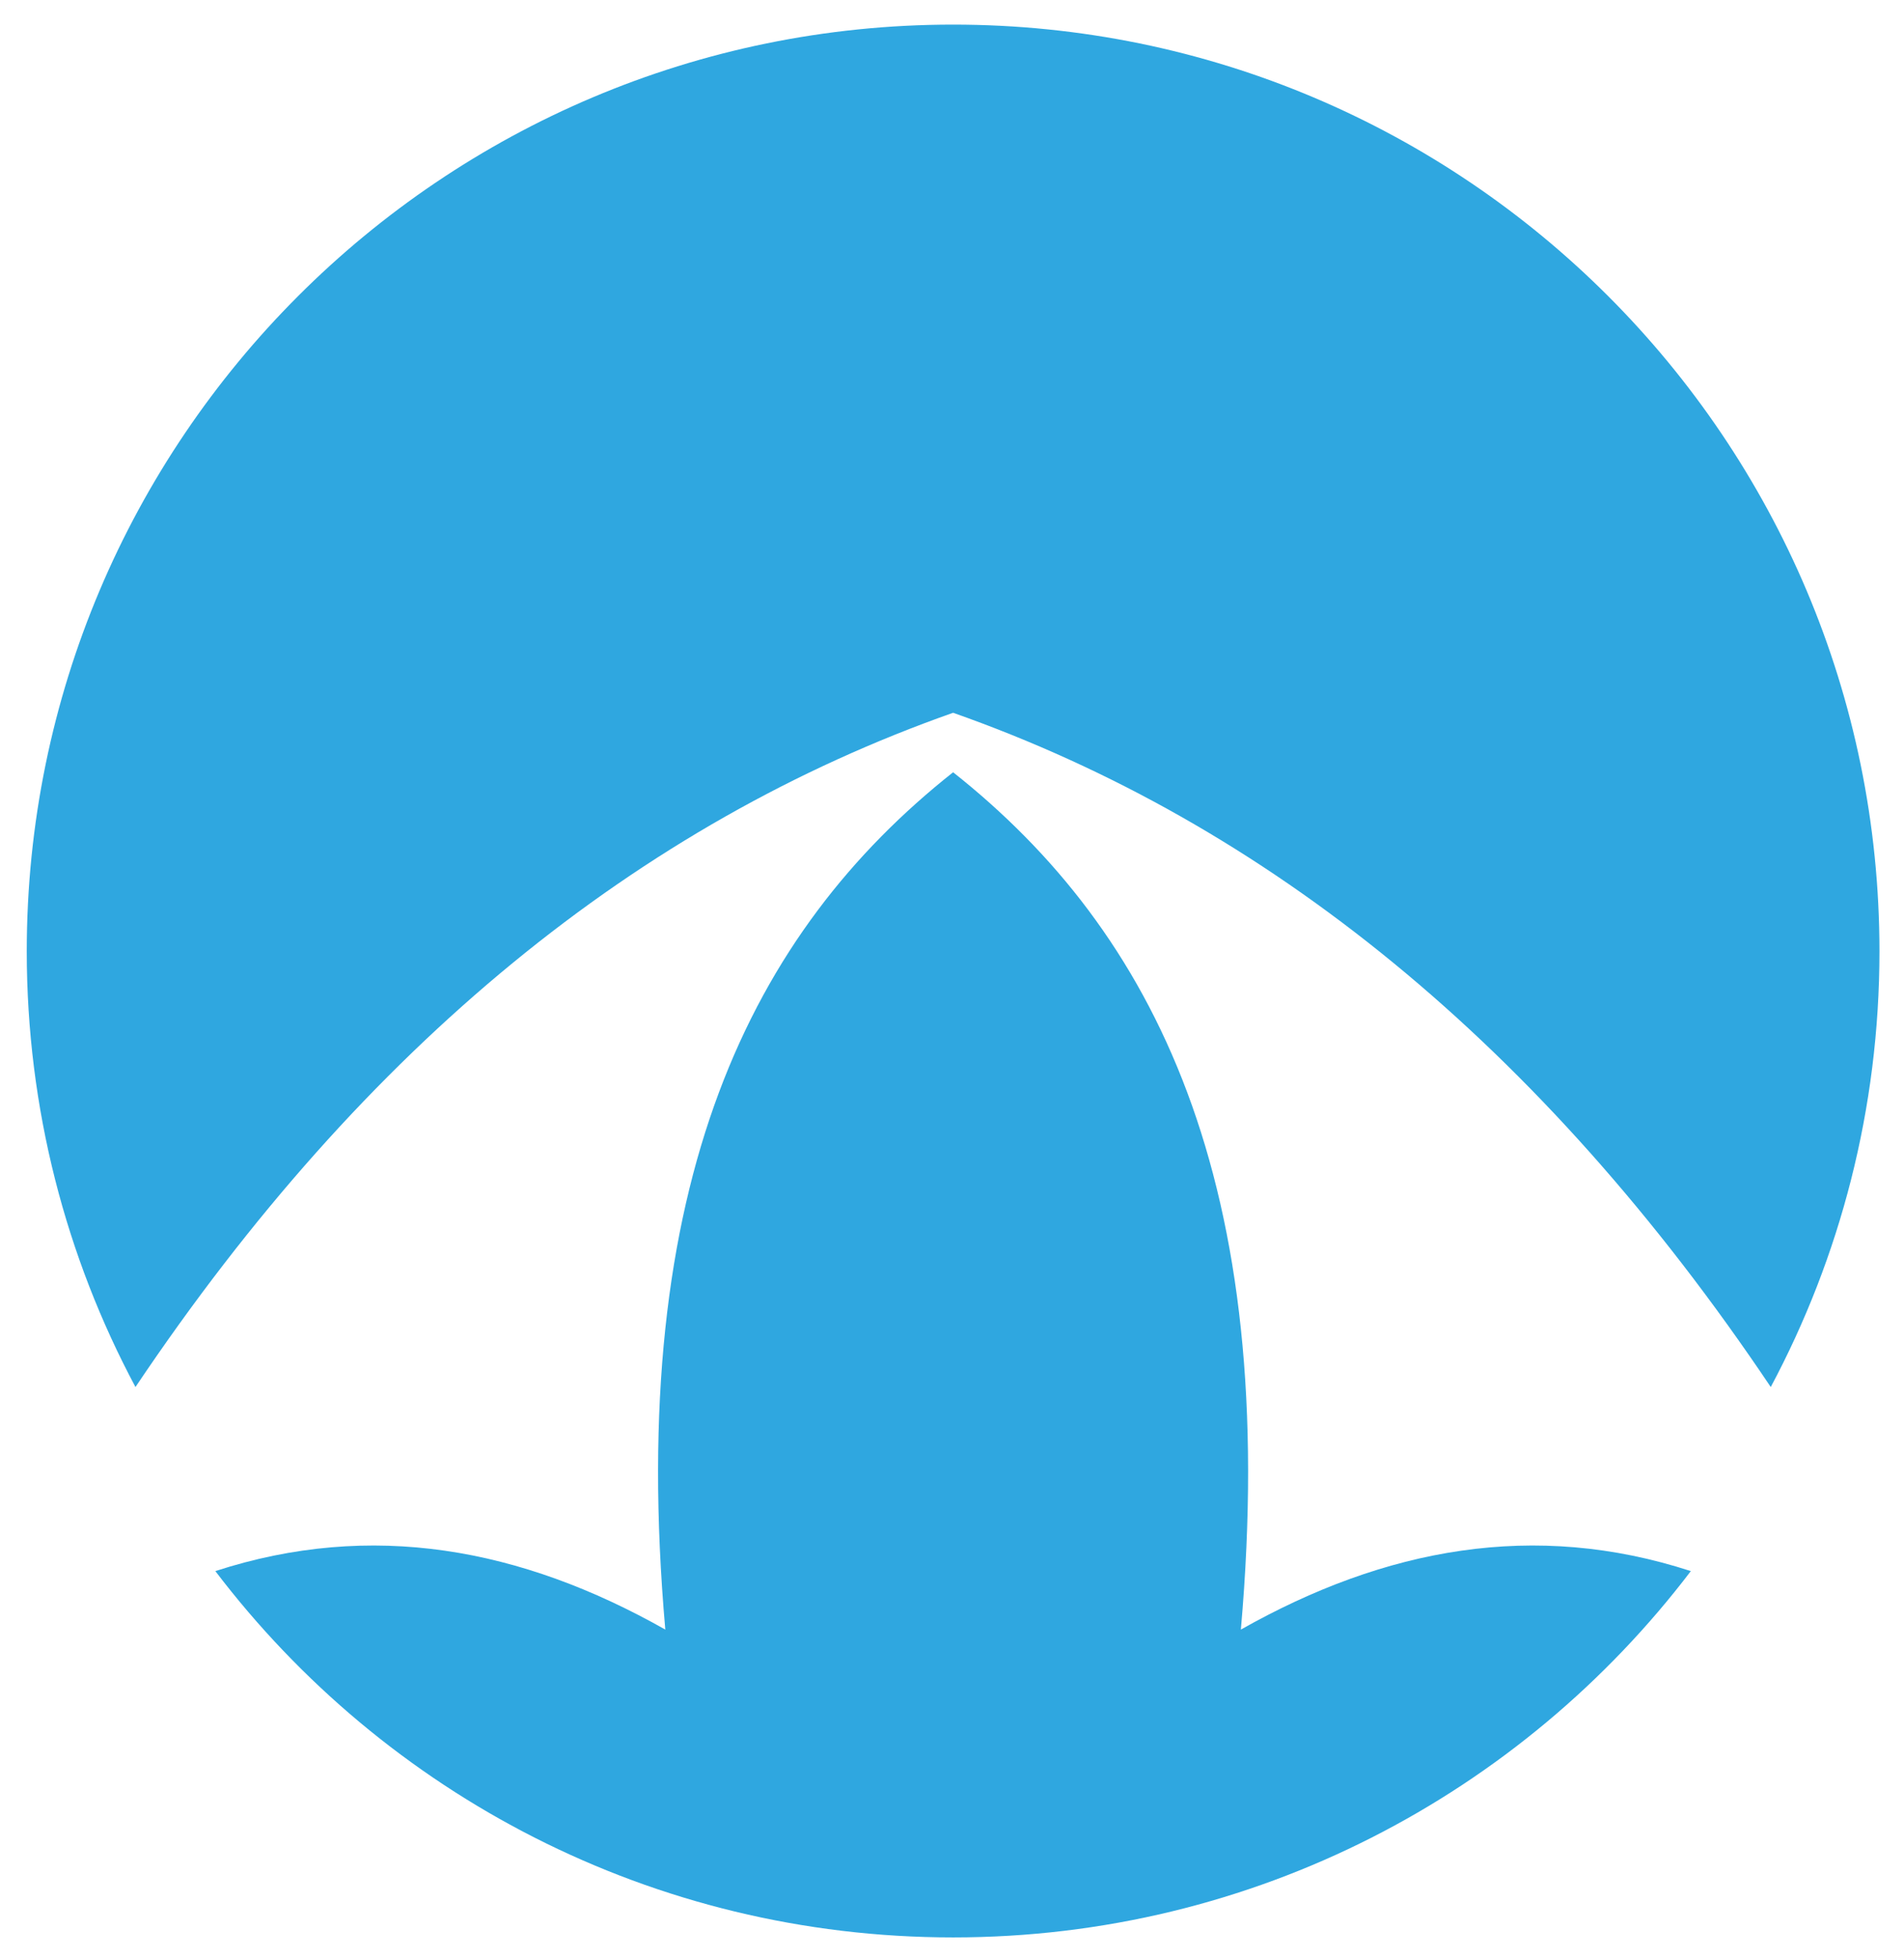
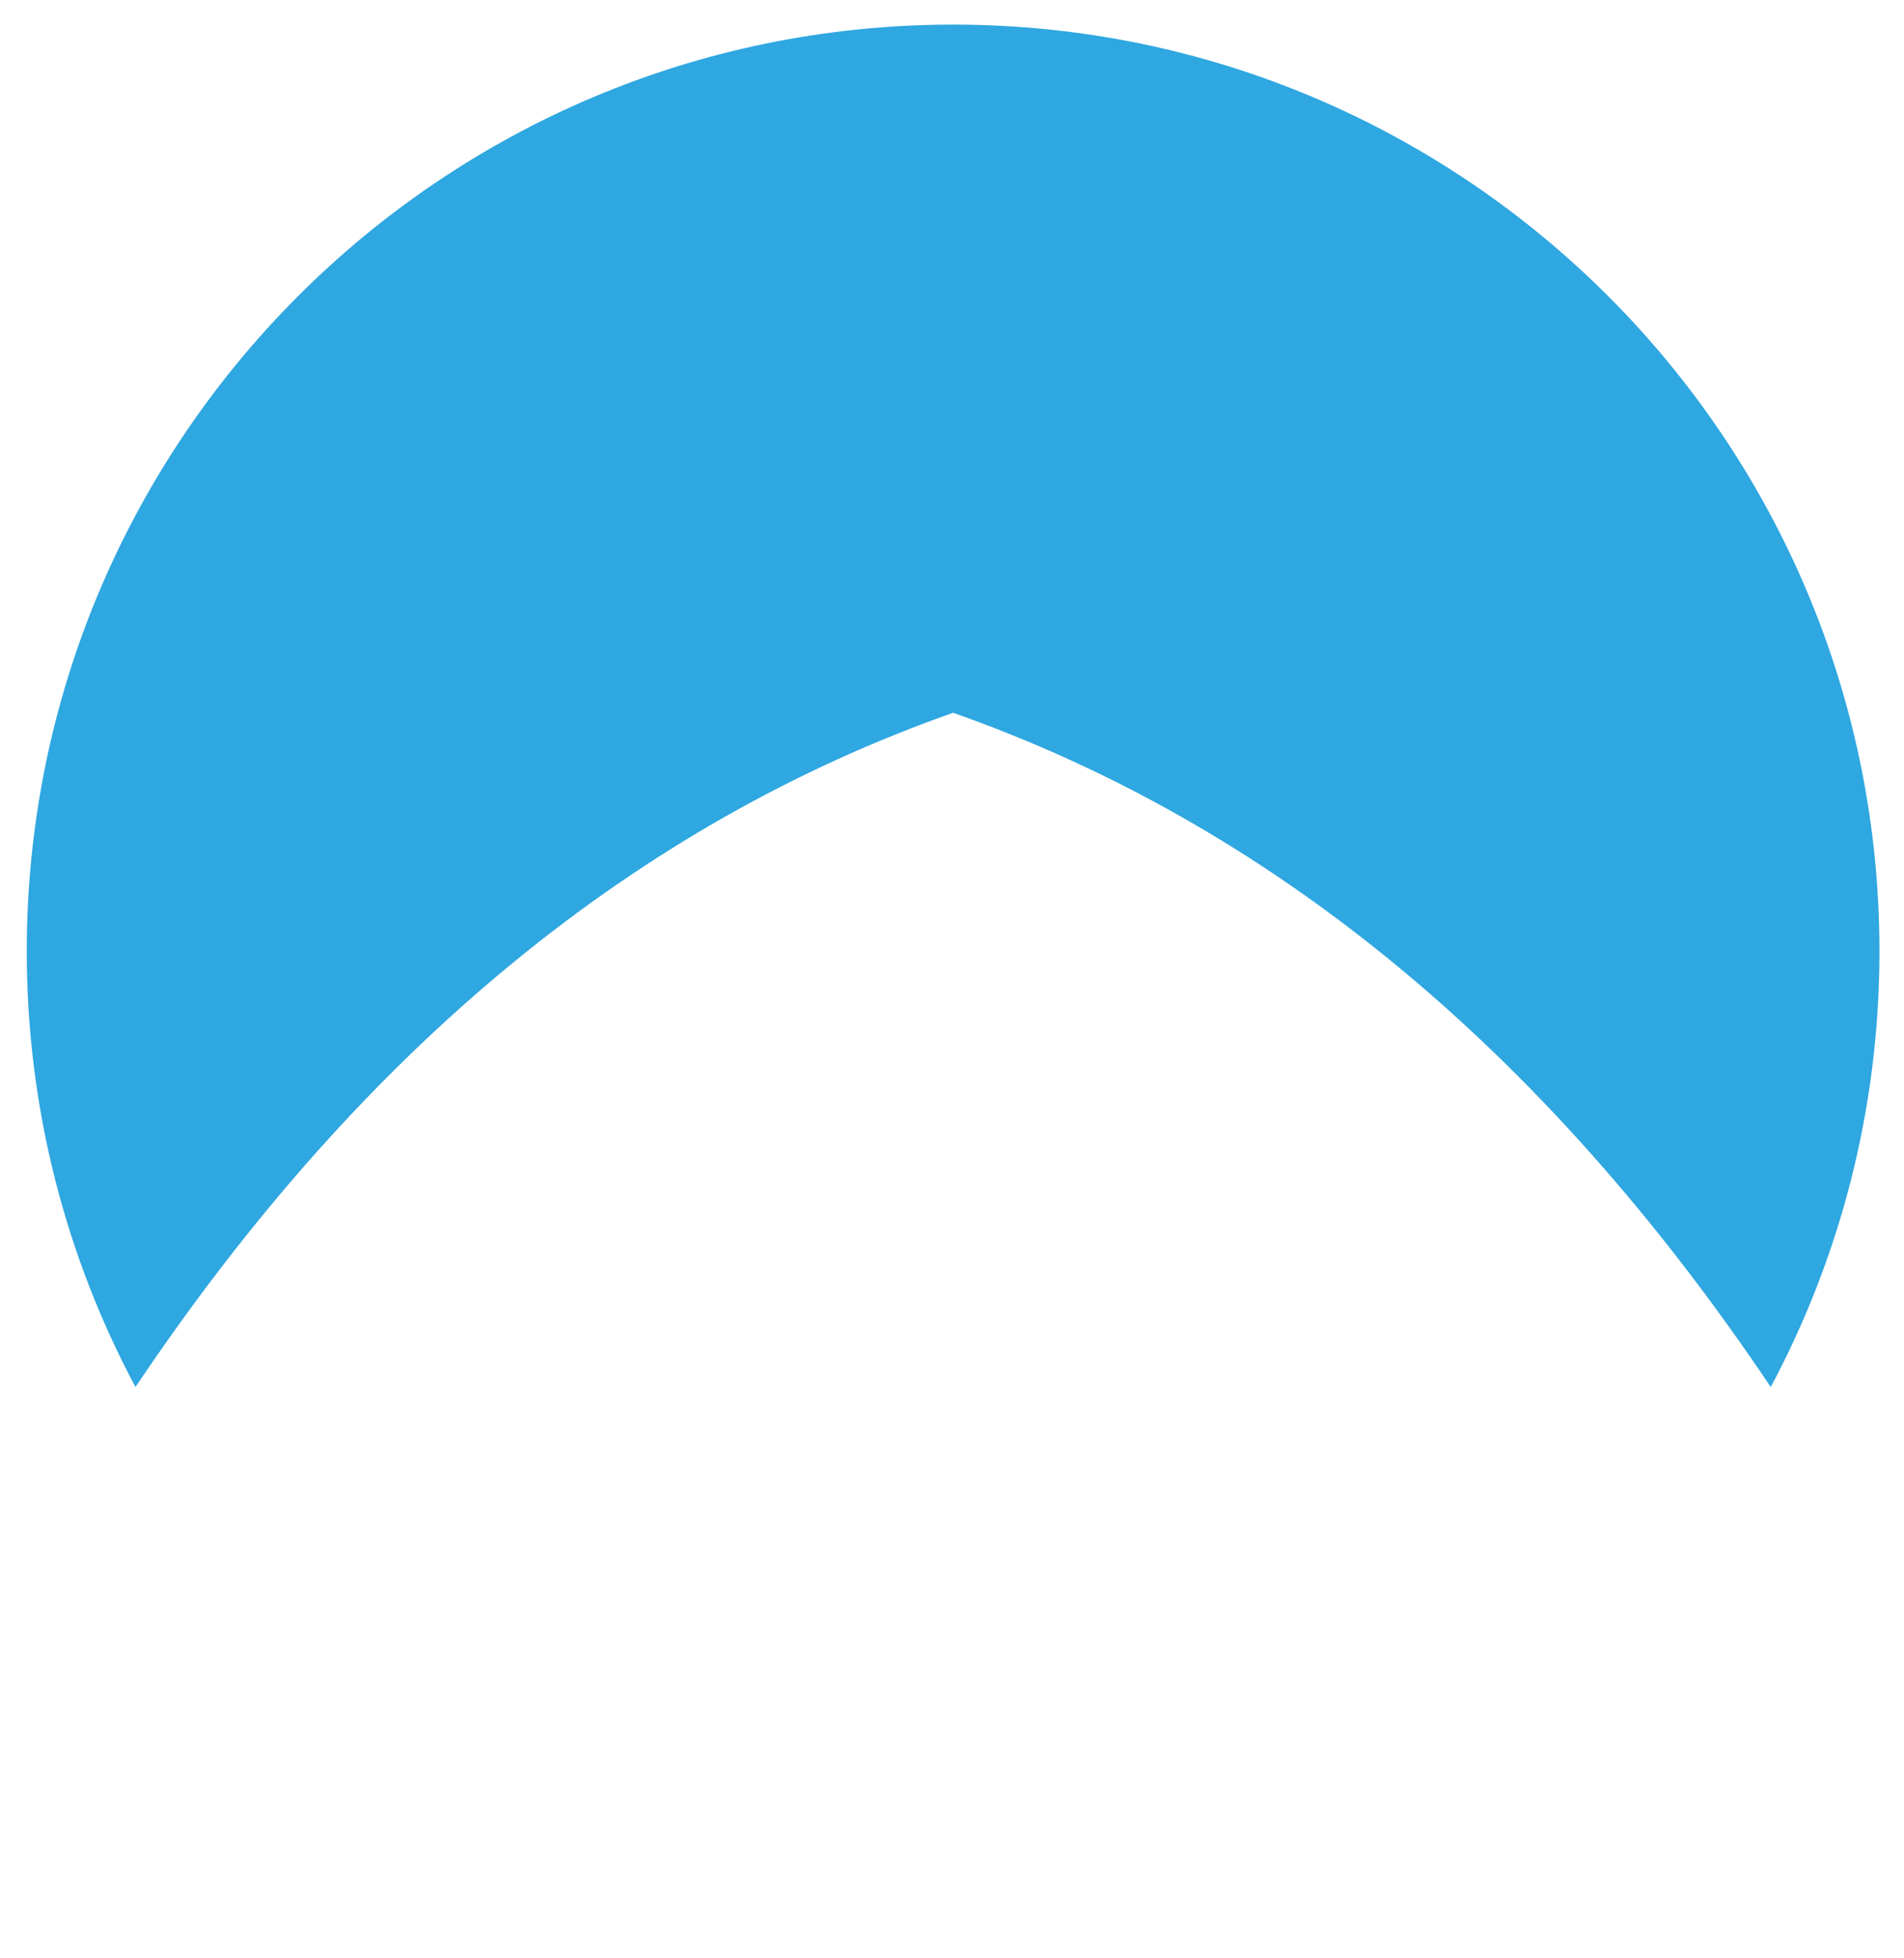
<svg xmlns="http://www.w3.org/2000/svg" viewBox="0 0 1505.699 1547.691">
  <g fill-rule="evenodd" clip-rule="evenodd" fill="#2FA7E0">
    <path d="M753.728 19.453c404.513 0 732.563 328.052 732.563 732.565 0 124.512-31.143 241.773-85.964 344.466-181.881-270.866-398.448-445.66-646.6-533.014-248.154 87.354-464.747 262.147-646.604 533.014C52.275 993.792 21.161 876.53 21.161 752.018c0-404.513 328.053-732.565 732.567-732.565z" />
-     <path d="M1337.127 1241.999c-133.831 175.949-345.356 289.587-583.399 289.587-238.072 0-449.598-113.638-583.431-289.587 123.668-40.2 241.696-18.249 355.835 46.24-31.245-354.442 68.425-551.79 227.596-677.743 159.168 125.953 258.812 323.301 227.564 677.743 114.166-64.489 232.166-86.441 355.835-46.24z" />
  </g>
</svg>